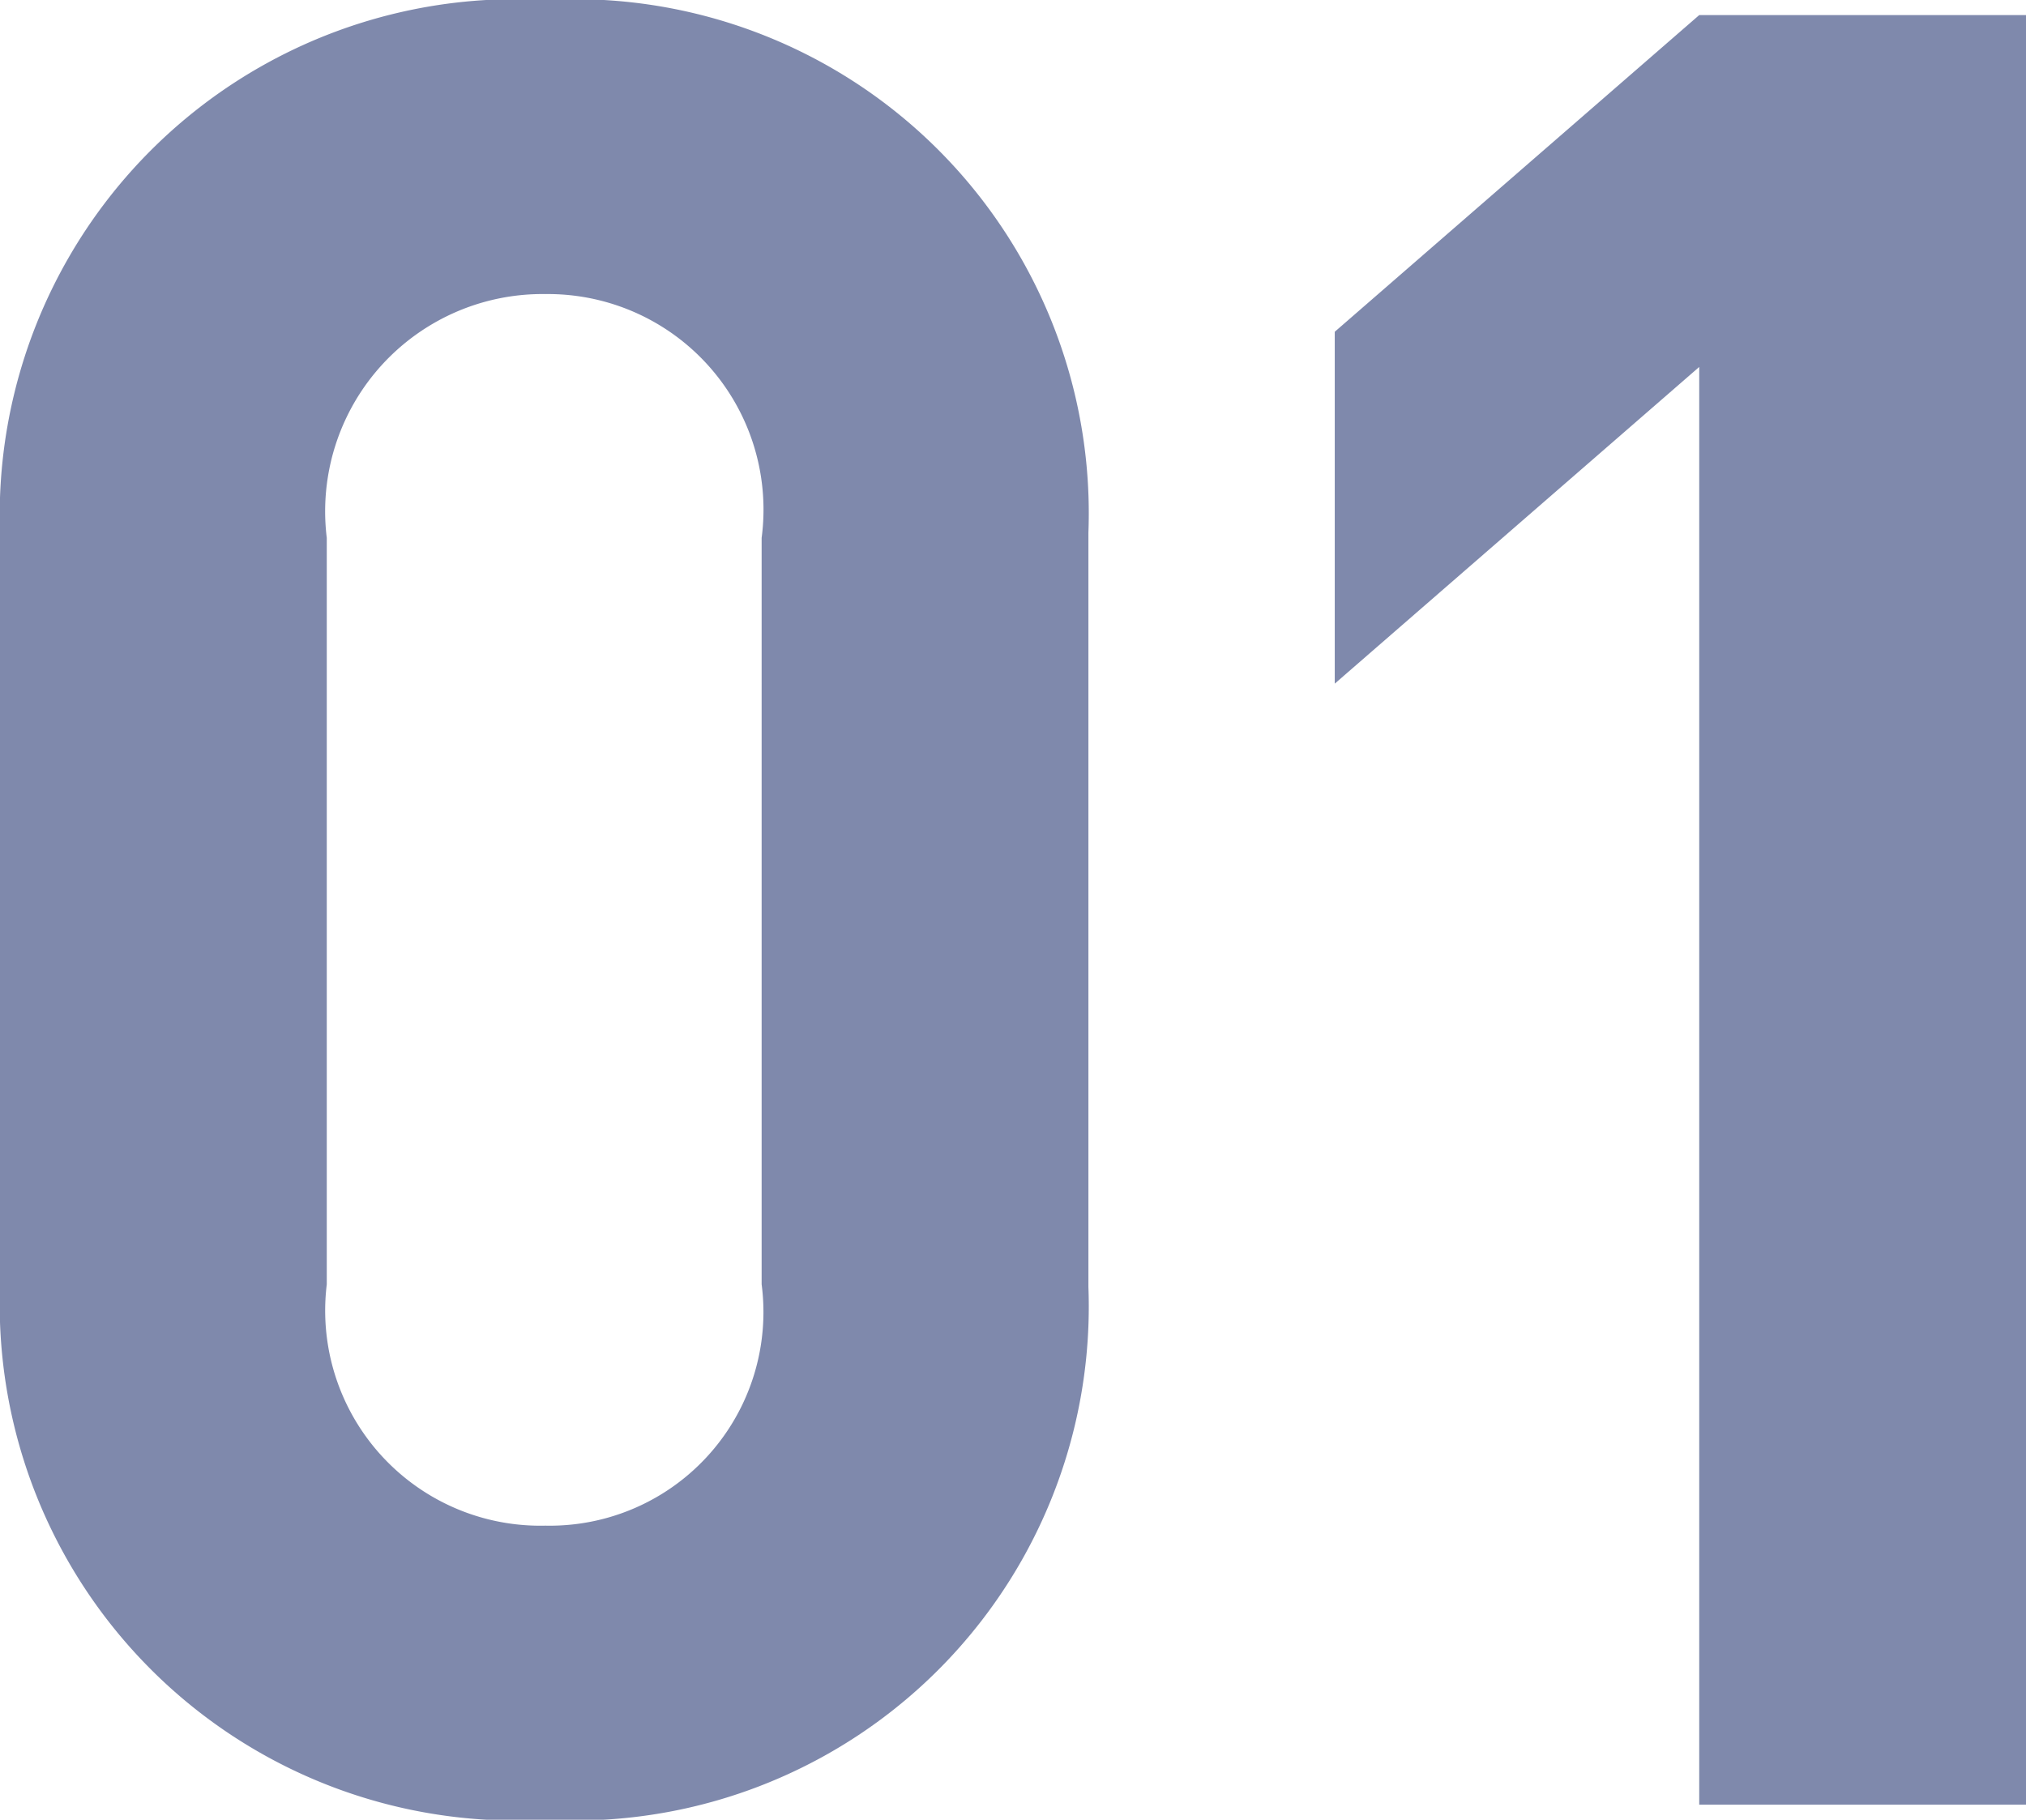
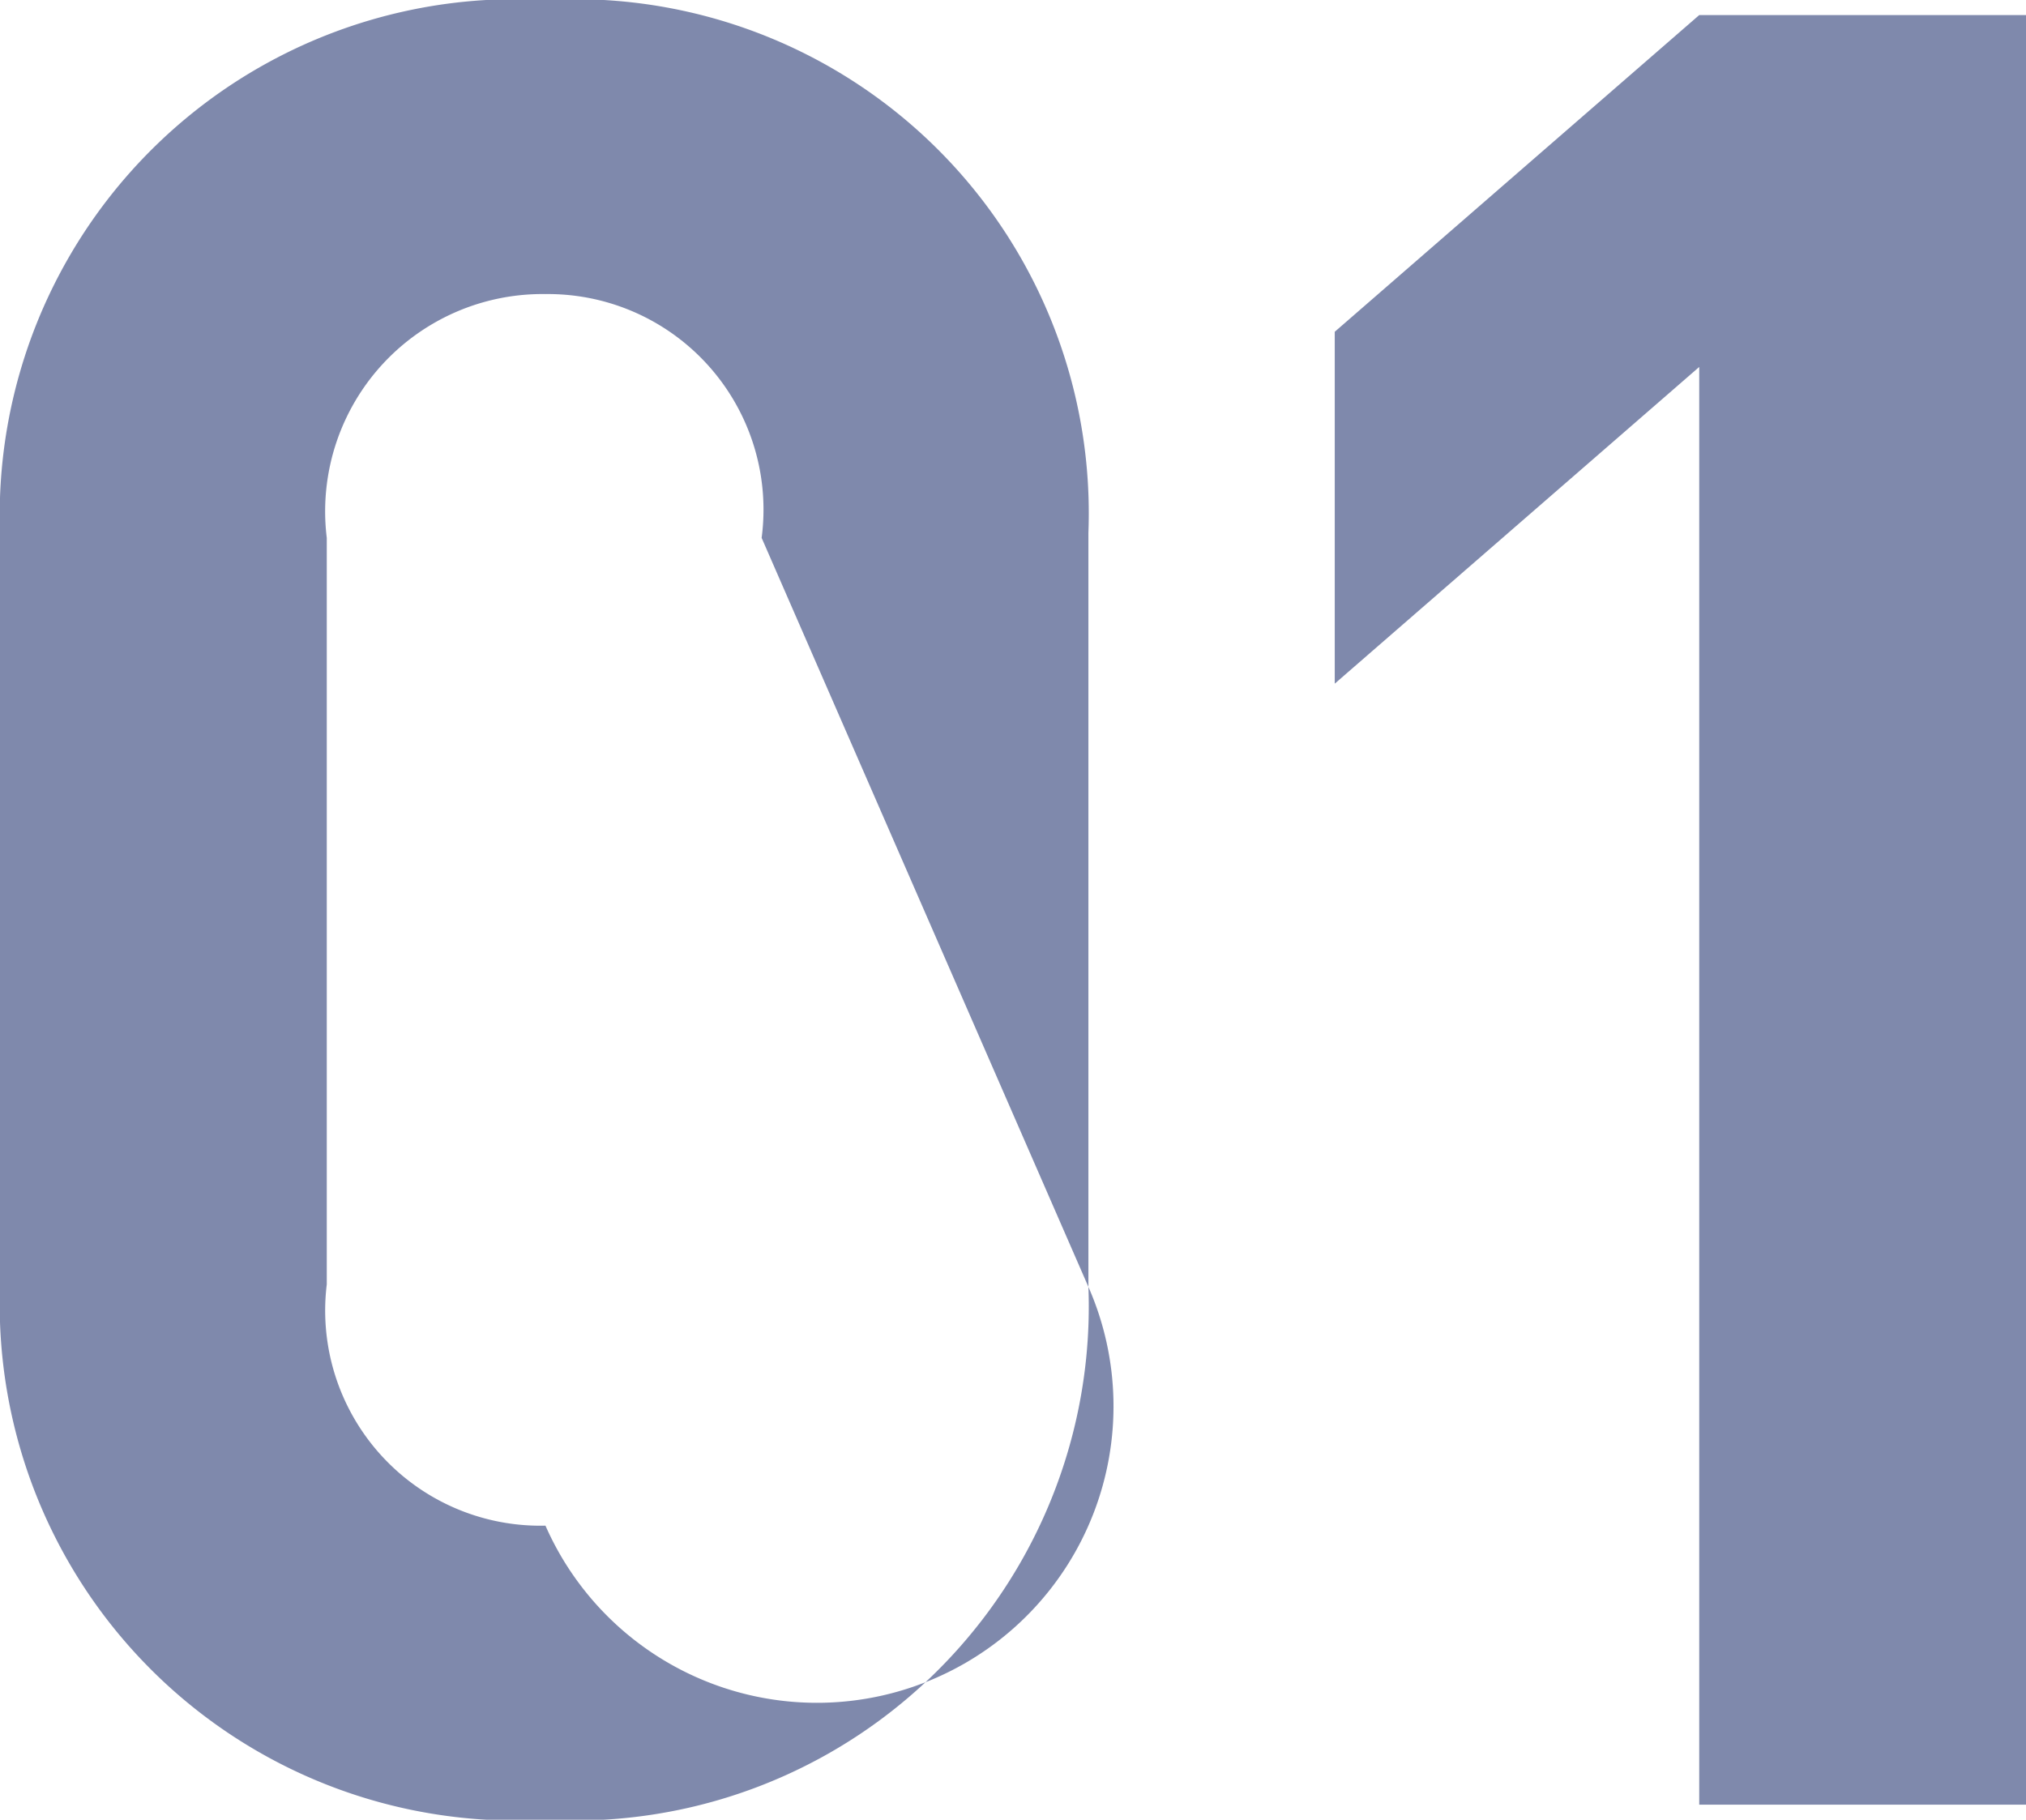
<svg xmlns="http://www.w3.org/2000/svg" width="16.12" height="14.48" viewBox="0 0 16.12 14.48">
-   <path id="パス_2" data-name="パス 2" d="M9.76-4.12v-6a4.091,4.091,0,0,0-4.32-4.24A4.107,4.107,0,0,0,1.1-10.12v6A4.107,4.107,0,0,0,5.44.12,4.091,4.091,0,0,0,9.76-4.12Zm-2.6-.02A1.7,1.7,0,0,1,5.44-2.22,1.712,1.712,0,0,1,3.7-4.14v-5.94a1.729,1.729,0,0,1,1.74-1.94,1.715,1.715,0,0,1,1.72,1.94ZM17.22,0V-14.24h-2.6l-2.9,2.52v2.8l2.9-2.52V0Z" transform="translate(-1.1 14.36)" fill="#00145a" opacity="0.5" />
+   <path id="パス_2" data-name="パス 2" d="M9.76-4.12v-6a4.091,4.091,0,0,0-4.32-4.24A4.107,4.107,0,0,0,1.1-10.12v6A4.107,4.107,0,0,0,5.44.12,4.091,4.091,0,0,0,9.76-4.12ZA1.7,1.7,0,0,1,5.44-2.22,1.712,1.712,0,0,1,3.7-4.14v-5.94a1.729,1.729,0,0,1,1.74-1.94,1.715,1.715,0,0,1,1.72,1.94ZM17.22,0V-14.24h-2.6l-2.9,2.52v2.8l2.9-2.52V0Z" transform="translate(-1.1 14.36)" fill="#00145a" opacity="0.5" />
</svg>